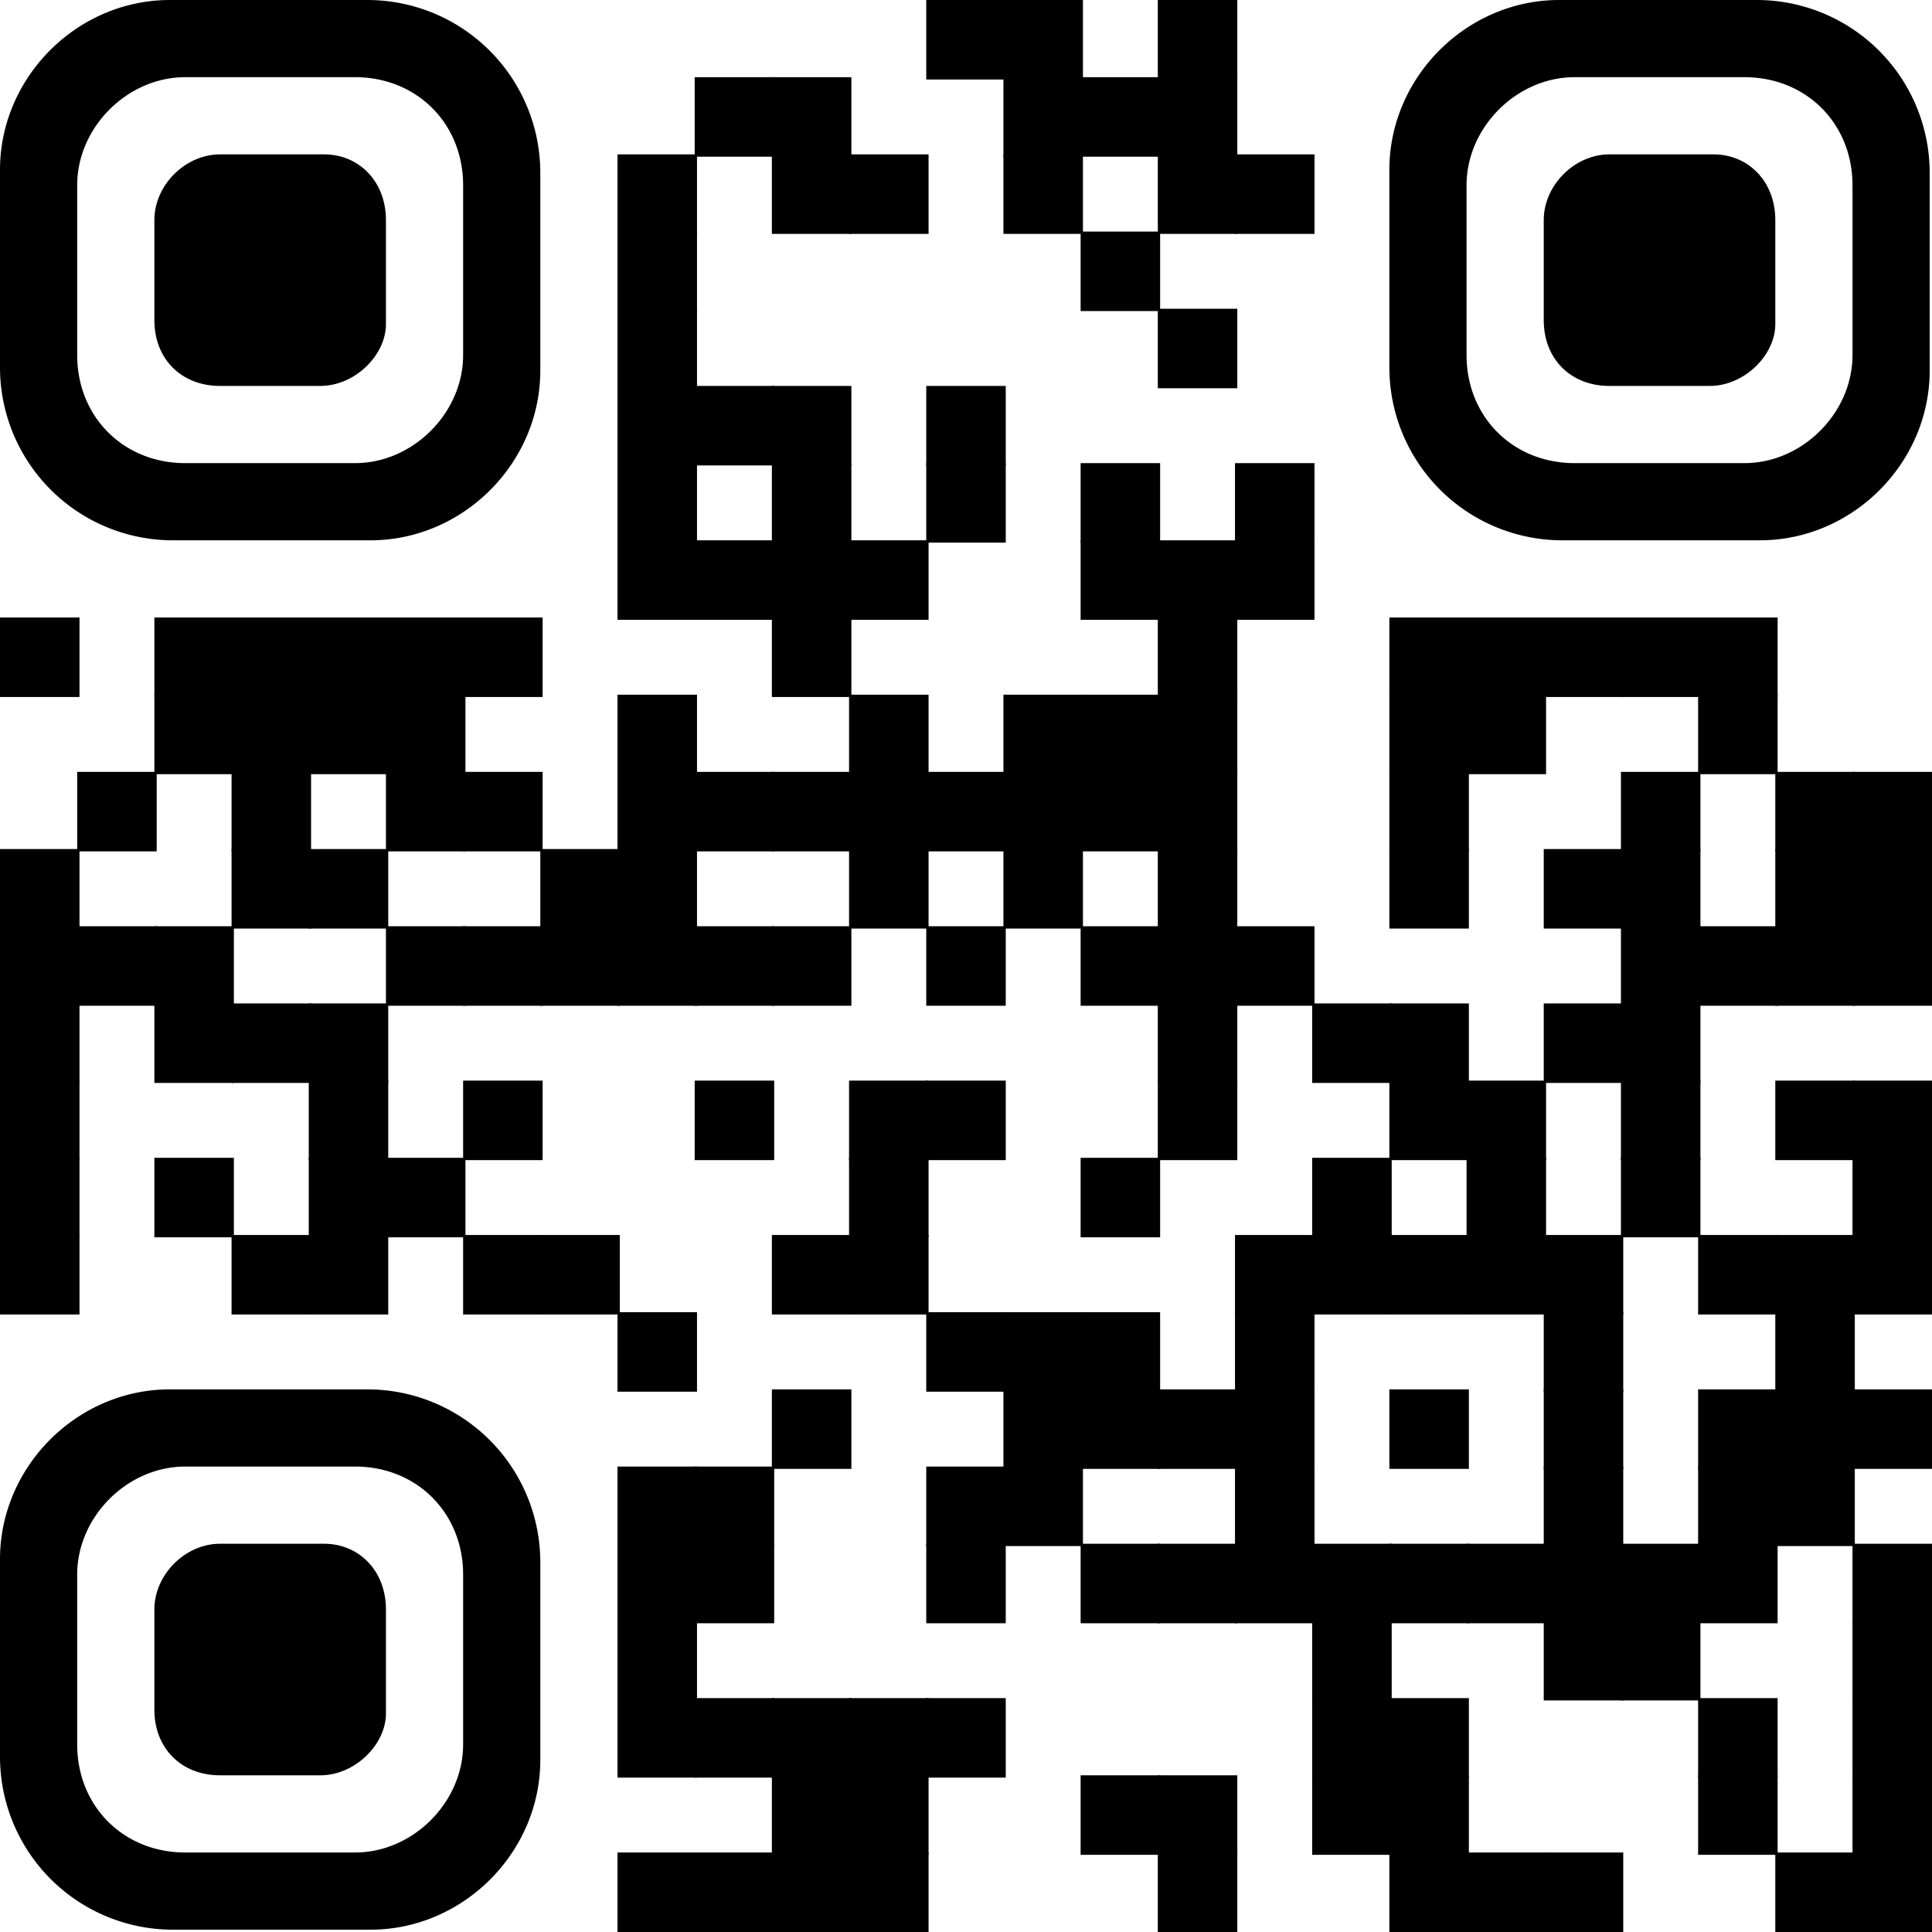
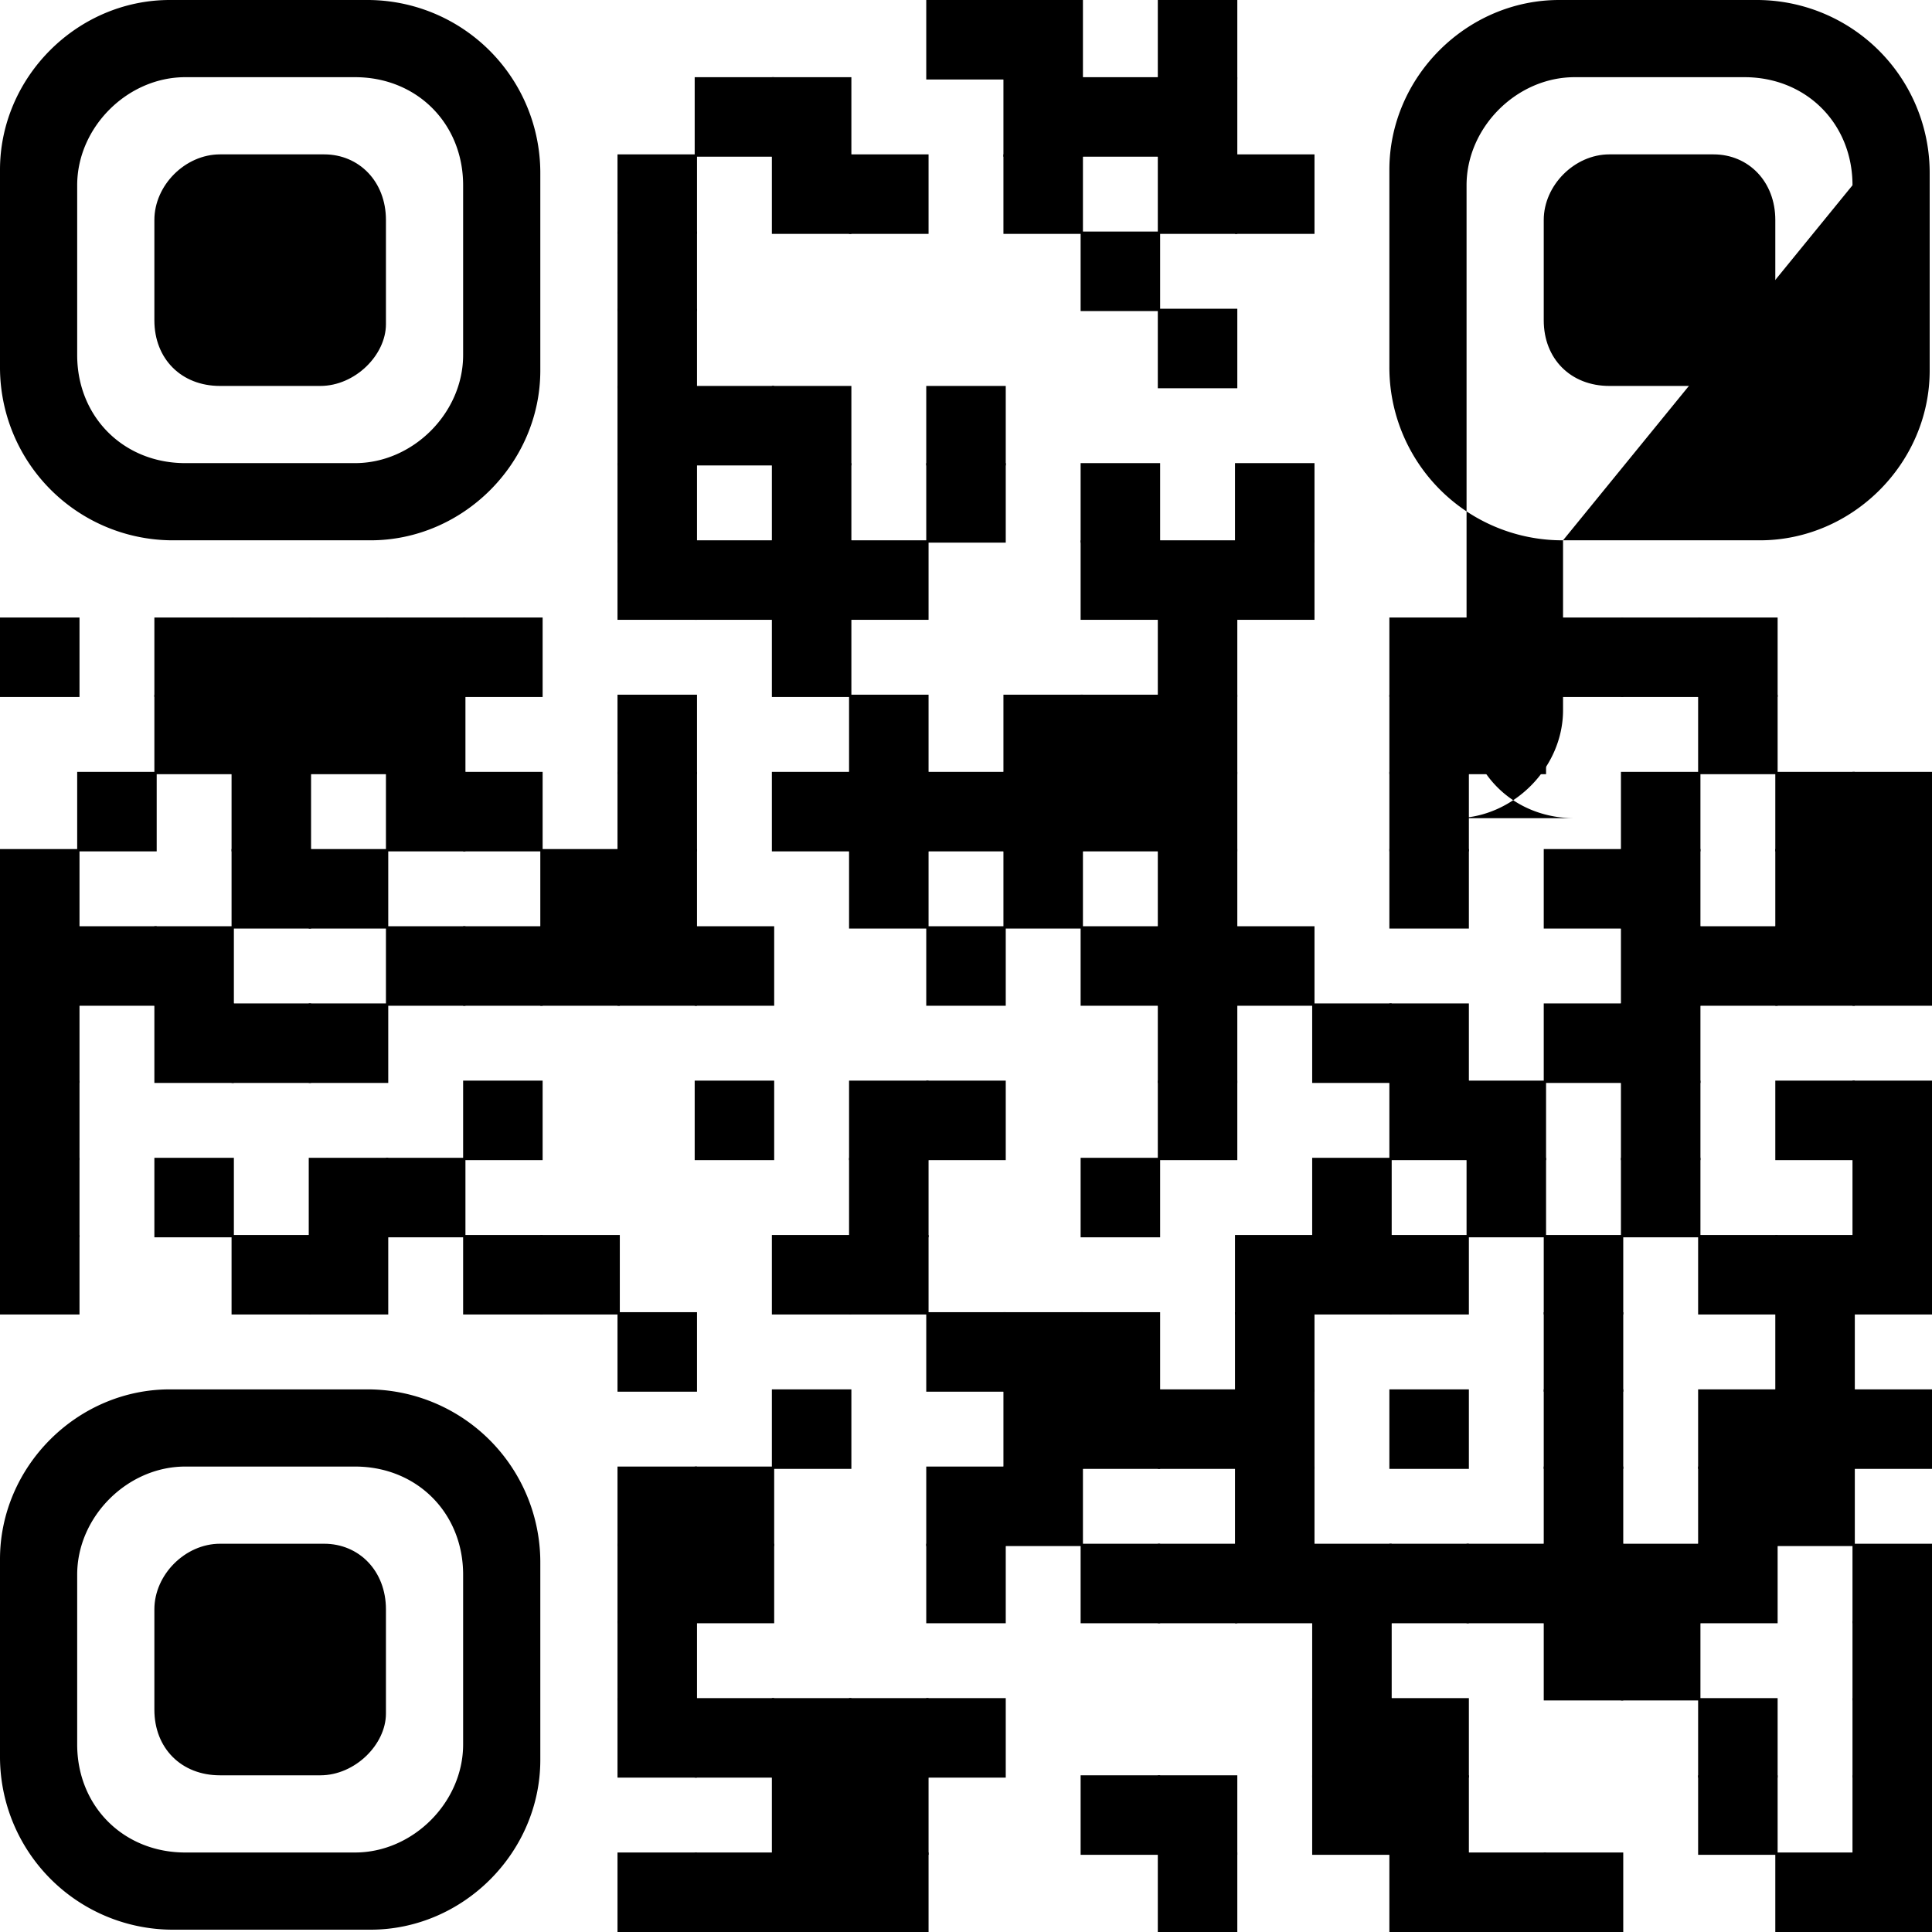
<svg xmlns="http://www.w3.org/2000/svg" width="600.72" height="600.72" viewBox="0 0 600.72 600.72">
  <rect x="288" width="24.72" height="24.72" />
  <rect x="312" width="24.72" height="24.72" />
  <rect x="360" width="24.72" height="24.72" />
  <rect x="216" y="24" width="24.72" height="24.72" />
  <rect x="240" y="24" width="24.72" height="24.72" />
  <rect x="312" y="24" width="24.72" height="24.72" />
  <rect x="336" y="24" width="24.72" height="24.72" />
  <rect x="360" y="24" width="24.72" height="24.72" />
  <rect x="192" y="48" width="24.72" height="24.72" />
  <rect x="240" y="48" width="24.72" height="24.72" />
  <rect x="264" y="48" width="24.72" height="24.72" />
  <rect x="312" y="48" width="24.72" height="24.72" />
  <rect x="360" y="48" width="24.72" height="24.72" />
  <rect x="384" y="48" width="24.72" height="24.72" />
  <rect x="192" y="72" width="24.72" height="24.72" />
  <rect x="336" y="72" width="24.72" height="24.72" />
  <rect x="192" y="96" width="24.72" height="24.72" />
  <rect x="360" y="96" width="24.72" height="24.72" />
  <rect x="192" y="120" width="24.72" height="24.72" />
  <rect x="216" y="120" width="24.72" height="24.72" />
  <rect x="240" y="120" width="24.72" height="24.72" />
  <rect x="288" y="120" width="24.72" height="24.72" />
  <rect x="192" y="144" width="24.72" height="24.72" />
  <rect x="240" y="144" width="24.72" height="24.72" />
  <rect x="288" y="144" width="24.72" height="24.72" />
  <rect x="336" y="144" width="24.72" height="24.72" />
  <rect x="384" y="144" width="24.72" height="24.72" />
  <rect x="192" y="168" width="24.72" height="24.72" />
  <rect x="216" y="168" width="24.72" height="24.72" />
  <rect x="240" y="168" width="24.72" height="24.72" />
  <rect x="264" y="168" width="24.72" height="24.72" />
  <rect x="336" y="168" width="24.72" height="24.72" />
  <rect x="360" y="168" width="24.72" height="24.72" />
  <rect x="384" y="168" width="24.72" height="24.72" />
  <rect y="192" width="24.72" height="24.72" />
  <rect x="48" y="192" width="24.72" height="24.72" />
  <rect x="72" y="192" width="24.72" height="24.72" />
  <rect x="96" y="192" width="24.72" height="24.72" />
  <rect x="120" y="192" width="24.72" height="24.72" />
  <rect x="144" y="192" width="24.72" height="24.72" />
  <rect x="240" y="192" width="24.72" height="24.72" />
  <rect x="360" y="192" width="24.72" height="24.72" />
  <rect x="432" y="192" width="24.72" height="24.72" />
  <rect x="456" y="192" width="24.72" height="24.72" />
  <rect x="480" y="192" width="24.72" height="24.72" />
  <rect x="504" y="192" width="24.72" height="24.72" />
  <rect x="528" y="192" width="24.72" height="24.72" />
  <rect x="48" y="216" width="24.72" height="24.72" />
  <rect x="72" y="216" width="24.72" height="24.72" />
  <rect x="96" y="216" width="24.72" height="24.72" />
  <rect x="120" y="216" width="24.72" height="24.72" />
  <rect x="192" y="216" width="24.72" height="24.72" />
  <rect x="264" y="216" width="24.72" height="24.72" />
  <rect x="312" y="216" width="24.72" height="24.72" />
  <rect x="336" y="216" width="24.72" height="24.72" />
  <rect x="360" y="216" width="24.72" height="24.72" />
  <rect x="432" y="216" width="24.72" height="24.72" />
  <rect x="456" y="216" width="24.72" height="24.72" />
  <rect x="528" y="216" width="24.72" height="24.72" />
  <rect x="24" y="240" width="24.72" height="24.72" />
  <rect x="72" y="240" width="24.72" height="24.72" />
  <rect x="120" y="240" width="24.72" height="24.72" />
  <rect x="144" y="240" width="24.72" height="24.72" />
  <rect x="192" y="240" width="24.72" height="24.72" />
-   <rect x="216" y="240" width="24.72" height="24.72" />
  <rect x="240" y="240" width="24.72" height="24.72" />
  <rect x="264" y="240" width="24.72" height="24.72" />
  <rect x="288" y="240" width="24.72" height="24.72" />
  <rect x="312" y="240" width="24.72" height="24.72" />
  <rect x="336" y="240" width="24.72" height="24.72" />
  <rect x="360" y="240" width="24.72" height="24.72" />
  <rect x="432" y="240" width="24.72" height="24.72" />
  <rect x="504" y="240" width="24.72" height="24.72" />
  <rect x="552" y="240" width="24.72" height="24.72" />
  <rect x="576" y="240" width="24.72" height="24.72" />
  <rect y="264" width="24.72" height="24.72" />
  <rect x="72" y="264" width="24.72" height="24.72" />
  <rect x="96" y="264" width="24.72" height="24.72" />
  <rect x="168" y="264" width="24.72" height="24.72" />
  <rect x="192" y="264" width="24.72" height="24.72" />
  <rect x="264" y="264" width="24.72" height="24.72" />
  <rect x="312" y="264" width="24.72" height="24.72" />
  <rect x="360" y="264" width="24.72" height="24.72" />
  <rect x="432" y="264" width="24.72" height="24.72" />
  <rect x="480" y="264" width="24.72" height="24.72" />
  <rect x="504" y="264" width="24.72" height="24.72" />
  <rect x="552" y="264" width="24.72" height="24.72" />
  <rect x="576" y="264" width="24.72" height="24.72" />
  <rect y="288" width="24.72" height="24.72" />
  <rect x="24" y="288" width="24.72" height="24.72" />
  <rect x="48" y="288" width="24.72" height="24.72" />
  <rect x="120" y="288" width="24.72" height="24.72" />
  <rect x="144" y="288" width="24.72" height="24.72" />
  <rect x="168" y="288" width="24.72" height="24.72" />
  <rect x="192" y="288" width="24.72" height="24.72" />
  <rect x="216" y="288" width="24.72" height="24.72" />
-   <rect x="240" y="288" width="24.72" height="24.72" />
  <rect x="288" y="288" width="24.72" height="24.72" />
  <rect x="336" y="288" width="24.72" height="24.72" />
  <rect x="360" y="288" width="24.72" height="24.72" />
  <rect x="384" y="288" width="24.72" height="24.72" />
  <rect x="504" y="288" width="24.72" height="24.72" />
  <rect x="528" y="288" width="24.72" height="24.72" />
  <rect x="552" y="288" width="24.72" height="24.72" />
  <rect x="576" y="288" width="24.72" height="24.72" />
  <rect y="312" width="24.72" height="24.72" />
  <rect x="48" y="312" width="24.72" height="24.72" />
  <rect x="72" y="312" width="24.72" height="24.72" />
  <rect x="96" y="312" width="24.72" height="24.72" />
  <rect x="360" y="312" width="24.72" height="24.72" />
  <rect x="408" y="312" width="24.72" height="24.72" />
  <rect x="432" y="312" width="24.72" height="24.72" />
  <rect x="480" y="312" width="24.72" height="24.72" />
  <rect x="504" y="312" width="24.72" height="24.72" />
  <rect y="336" width="24.72" height="24.72" />
-   <rect x="96" y="336" width="24.72" height="24.72" />
  <rect x="144" y="336" width="24.72" height="24.72" />
  <rect x="216" y="336" width="24.72" height="24.72" />
  <rect x="264" y="336" width="24.72" height="24.72" />
  <rect x="288" y="336" width="24.72" height="24.72" />
  <rect x="360" y="336" width="24.72" height="24.72" />
  <rect x="432" y="336" width="24.72" height="24.72" />
  <rect x="456" y="336" width="24.72" height="24.72" />
  <rect x="504" y="336" width="24.72" height="24.72" />
  <rect x="552" y="336" width="24.72" height="24.72" />
  <rect x="576" y="336" width="24.72" height="24.72" />
  <rect y="360" width="24.72" height="24.72" />
  <rect x="48" y="360" width="24.72" height="24.72" />
  <rect x="96" y="360" width="24.72" height="24.72" />
  <rect x="120" y="360" width="24.72" height="24.72" />
  <rect x="264" y="360" width="24.72" height="24.72" />
  <rect x="336" y="360" width="24.72" height="24.72" />
  <rect x="408" y="360" width="24.72" height="24.72" />
  <rect x="456" y="360" width="24.72" height="24.72" />
  <rect x="504" y="360" width="24.72" height="24.72" />
  <rect x="576" y="360" width="24.72" height="24.72" />
  <rect y="384" width="24.72" height="24.72" />
  <rect x="72" y="384" width="24.72" height="24.72" />
  <rect x="96" y="384" width="24.72" height="24.72" />
  <rect x="144" y="384" width="24.72" height="24.72" />
  <rect x="168" y="384" width="24.72" height="24.72" />
  <rect x="240" y="384" width="24.72" height="24.72" />
  <rect x="264" y="384" width="24.72" height="24.72" />
  <rect x="384" y="384" width="24.72" height="24.72" />
  <rect x="408" y="384" width="24.72" height="24.72" />
  <rect x="432" y="384" width="24.72" height="24.72" />
-   <rect x="456" y="384" width="24.72" height="24.72" />
  <rect x="480" y="384" width="24.72" height="24.72" />
  <rect x="528" y="384" width="24.72" height="24.72" />
  <rect x="552" y="384" width="24.72" height="24.72" />
  <rect x="576" y="384" width="24.72" height="24.72" />
  <rect x="192" y="408" width="24.72" height="24.72" />
  <rect x="288" y="408" width="24.72" height="24.72" />
  <rect x="312" y="408" width="24.72" height="24.72" />
  <rect x="336" y="408" width="24.72" height="24.72" />
  <rect x="384" y="408" width="24.72" height="24.72" />
  <rect x="480" y="408" width="24.72" height="24.72" />
  <rect x="552" y="408" width="24.72" height="24.72" />
  <rect x="240" y="432" width="24.72" height="24.72" />
  <rect x="312" y="432" width="24.72" height="24.72" />
  <rect x="336" y="432" width="24.72" height="24.72" />
  <rect x="360" y="432" width="24.72" height="24.72" />
  <rect x="384" y="432" width="24.72" height="24.72" />
  <rect x="432" y="432" width="24.72" height="24.72" />
  <rect x="480" y="432" width="24.72" height="24.72" />
  <rect x="528" y="432" width="24.72" height="24.72" />
  <rect x="552" y="432" width="24.72" height="24.72" />
  <rect x="576" y="432" width="24.72" height="24.72" />
  <rect x="192" y="456" width="24.72" height="24.72" />
  <rect x="216" y="456" width="24.72" height="24.72" />
  <rect x="288" y="456" width="24.72" height="24.72" />
  <rect x="312" y="456" width="24.72" height="24.72" />
  <rect x="384" y="456" width="24.72" height="24.72" />
  <rect x="480" y="456" width="24.72" height="24.72" />
  <rect x="528" y="456" width="24.72" height="24.72" />
  <rect x="552" y="456" width="24.72" height="24.72" />
  <rect x="192" y="480" width="24.72" height="24.72" />
  <rect x="216" y="480" width="24.72" height="24.72" />
  <rect x="288" y="480" width="24.72" height="24.72" />
  <rect x="336" y="480" width="24.72" height="24.72" />
  <rect x="360" y="480" width="24.72" height="24.72" />
  <rect x="384" y="480" width="24.72" height="24.72" />
  <rect x="408" y="480" width="24.72" height="24.72" />
  <rect x="432" y="480" width="24.72" height="24.72" />
  <rect x="456" y="480" width="24.72" height="24.72" />
  <rect x="480" y="480" width="24.72" height="24.72" />
  <rect x="504" y="480" width="24.72" height="24.72" />
  <rect x="528" y="480" width="24.72" height="24.72" />
  <rect x="576" y="480" width="24.72" height="24.72" />
  <rect x="192" y="504" width="24.72" height="24.72" />
  <rect x="408" y="504" width="24.72" height="24.72" />
  <rect x="480" y="504" width="24.72" height="24.72" />
  <rect x="504" y="504" width="24.72" height="24.72" />
  <rect x="576" y="504" width="24.72" height="24.72" />
  <rect x="192" y="528" width="24.72" height="24.72" />
  <rect x="216" y="528" width="24.72" height="24.72" />
  <rect x="240" y="528" width="24.72" height="24.72" />
  <rect x="264" y="528" width="24.72" height="24.72" />
  <rect x="288" y="528" width="24.72" height="24.72" />
  <rect x="408" y="528" width="24.72" height="24.72" />
  <rect x="432" y="528" width="24.72" height="24.72" />
  <rect x="528" y="528" width="24.72" height="24.72" />
  <rect x="576" y="528" width="24.72" height="24.72" />
  <rect x="240" y="552" width="24.72" height="24.72" />
  <rect x="264" y="552" width="24.72" height="24.72" />
  <rect x="336" y="552" width="24.72" height="24.72" />
  <rect x="360" y="552" width="24.72" height="24.72" />
  <rect x="408" y="552" width="24.72" height="24.72" />
  <rect x="432" y="552" width="24.72" height="24.72" />
  <rect x="528" y="552" width="24.72" height="24.72" />
  <rect x="576" y="552" width="24.72" height="24.72" />
  <rect x="192" y="576" width="24.72" height="24.72" />
  <rect x="216" y="576" width="24.72" height="24.72" />
  <rect x="240" y="576" width="24.72" height="24.72" />
  <rect x="264" y="576" width="24.72" height="24.72" />
  <rect x="360" y="576" width="24.72" height="24.72" />
  <rect x="432" y="576" width="24.72" height="24.72" />
  <rect x="456" y="576" width="24.72" height="24.72" />
  <rect x="480" y="576" width="24.72" height="24.72" />
  <rect x="552" y="576" width="24.72" height="24.72" />
  <rect x="576" y="576" width="24.72" height="24.72" />
  <path d="M54,168h61.2c28.8,0,52.8-24,52.8-52.8V54A53.776,53.776,0,0,0,114,0H52.8C24,0,0,24,0,52.8V114A53.776,53.776,0,0,0,54,168ZM144,57.6v52.8c0,18-15.6,33.6-33.6,33.6H57.6C38.4,144,24,129.6,24,110.4V57.6C24,39.6,39.6,24,57.6,24h52.8C129.6,24,144,38.4,144,57.6Z" />
-   <path d="M486,168h61.2c28.8,0,52.8-24,52.8-52.8V54A53.776,53.776,0,0,0,546,0H484.8C456,0,432,24,432,52.8V114A53.776,53.776,0,0,0,486,168ZM576,57.6v52.8c0,18-15.6,33.6-33.6,33.6H489.6c-19.2,0-33.6-14.4-33.6-33.6V57.6c0-18,15.6-33.6,33.6-33.6h52.8C561.6,24,576,38.4,576,57.6Z" />
+   <path d="M486,168h61.2c28.8,0,52.8-24,52.8-52.8V54A53.776,53.776,0,0,0,546,0H484.8C456,0,432,24,432,52.8V114A53.776,53.776,0,0,0,486,168Zv52.8c0,18-15.6,33.6-33.6,33.6H489.6c-19.2,0-33.6-14.4-33.6-33.6V57.6c0-18,15.6-33.6,33.6-33.6h52.8C561.6,24,576,38.4,576,57.6Z" />
  <path d="M54,600h61.2c28.8,0,52.8-24,52.8-52.8V486a53.776,53.776,0,0,0-54-54H52.8C24,432,0,456,0,484.8V546A53.776,53.776,0,0,0,54,600Zm90-110.4v52.8c0,18-15.6,33.6-33.6,33.6H57.6C38.4,576,24,561.6,24,542.4V489.6c0-18,15.6-33.6,33.6-33.6h52.8C129.6,456,144,470.4,144,489.6Z" />
  <path d="M120,68.4v32.4c0,9.6-9.6,19.2-20.4,19.2H68.4c-12,0-20.4-8.4-20.4-20.4V68.4C48,57.6,57.6,48,68.4,48h32.4C111.6,48,120,56.4,120,68.4Z" />
  <path d="M552,68.4v32.4c0,9.6-9.6,19.2-20.4,19.2H500.4c-12,0-20.4-8.4-20.4-20.4V68.4c0-10.8,9.6-20.4,20.4-20.4h32.4C543.6,48,552,56.4,552,68.4Z" />
  <path d="M120,500.4v32.4c0,9.6-9.6,19.2-20.4,19.2H68.4c-12,0-20.4-8.4-20.4-20.4V500.4c0-10.8,9.6-20.4,20.4-20.4h32.4C111.6,480,120,488.4,120,500.4Z" />
</svg>